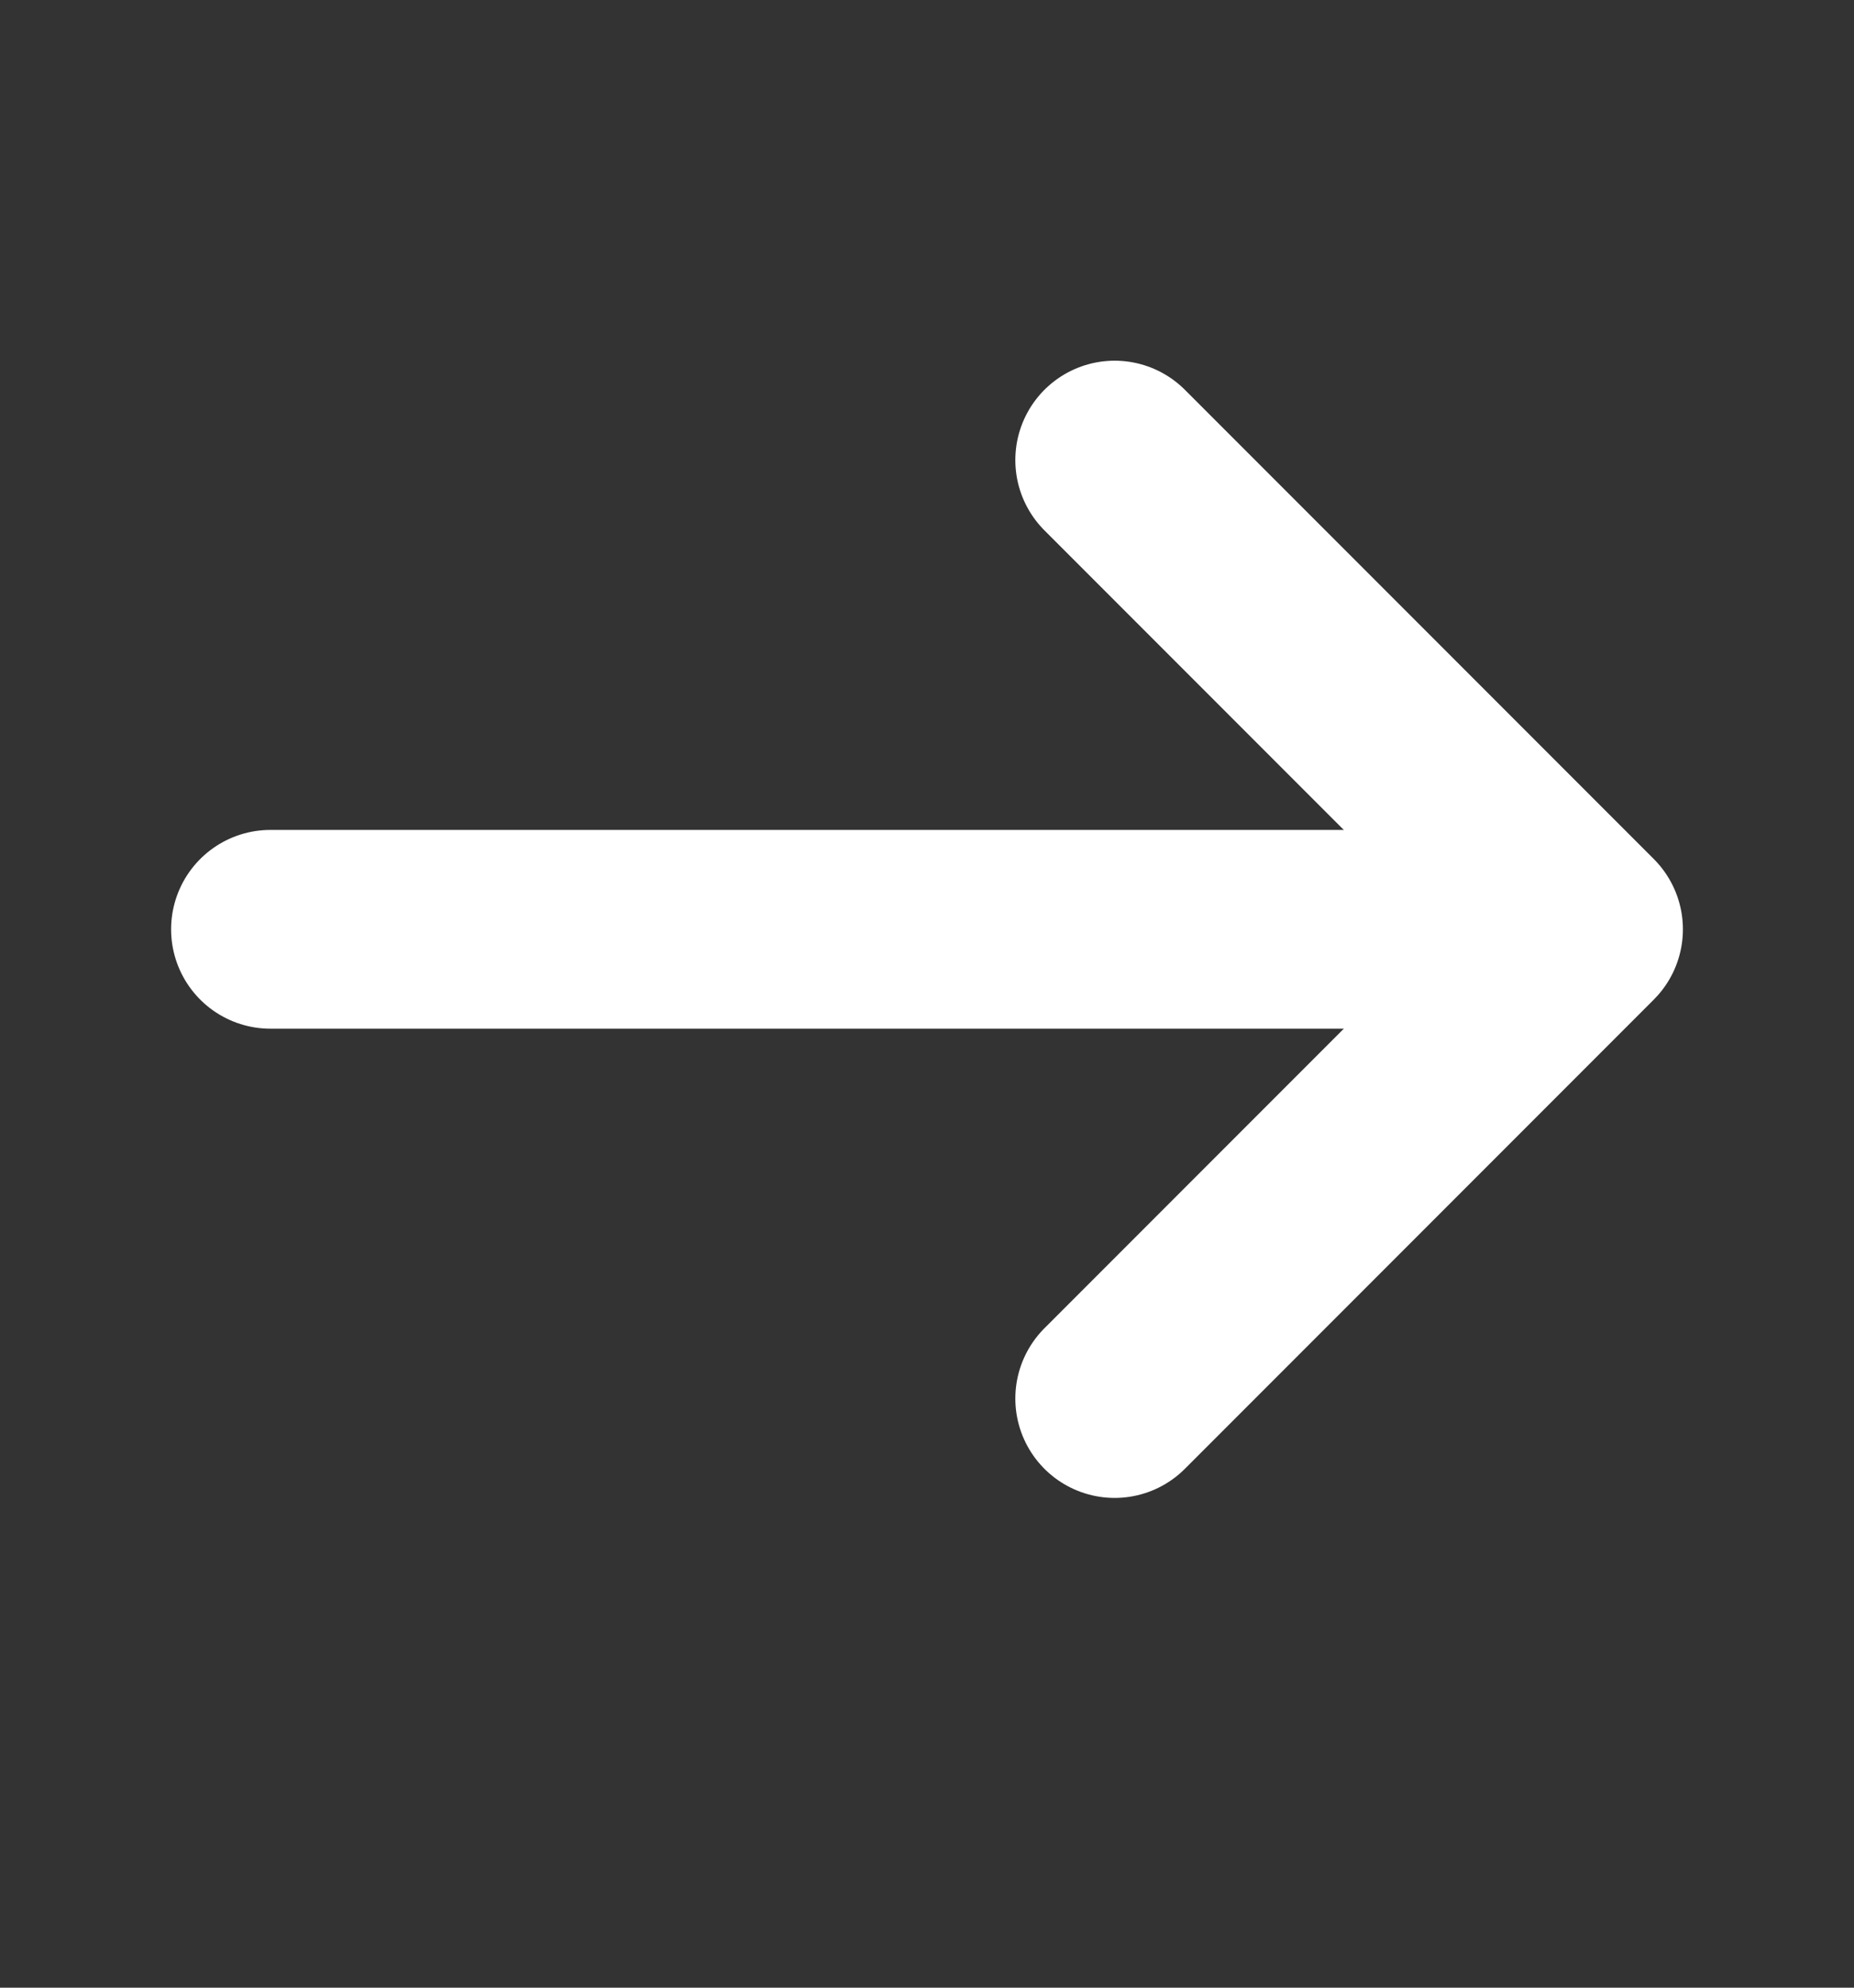
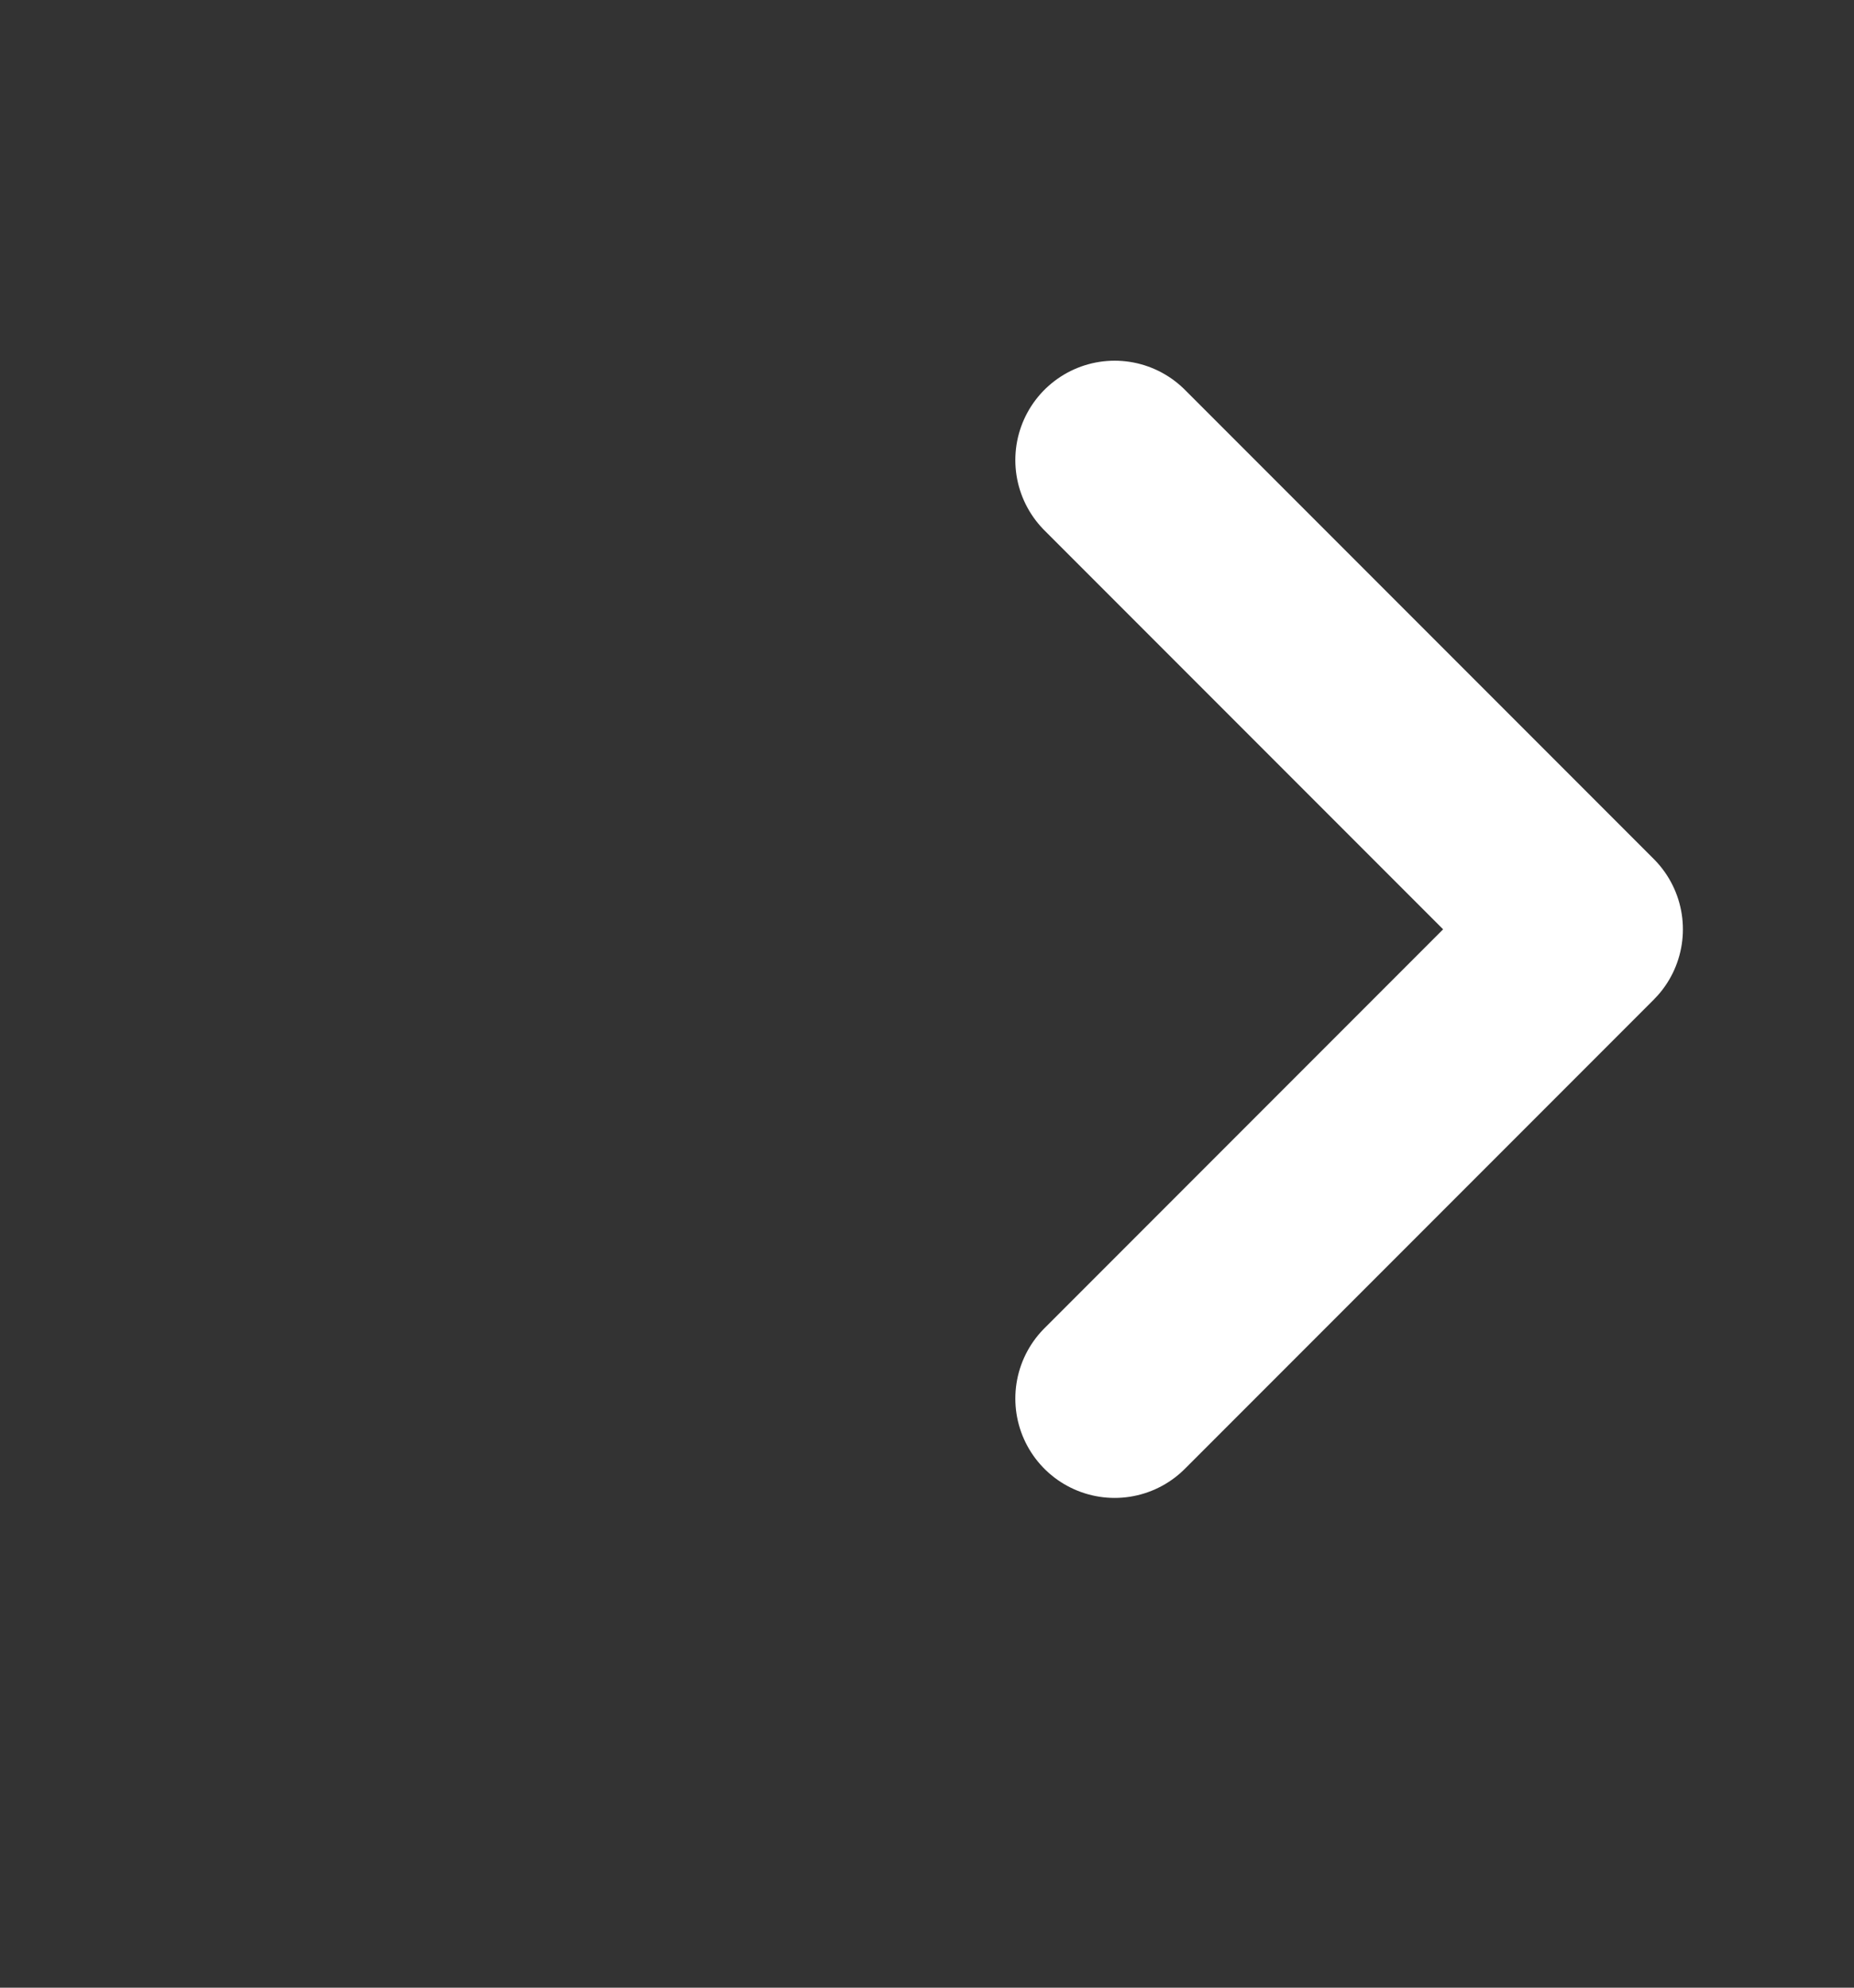
<svg xmlns="http://www.w3.org/2000/svg" width="14" height="15" viewBox="0 0 14 15" fill="none">
  <rect x="0" y="0" width="14" height="15" fill="#333333" stroke="none" />
  <path d="M8.417 3.472L11.958 7.013L8.417 10.554" stroke="white" stroke-width="1.5" stroke-miterlimit="10" stroke-linecap="round" stroke-linejoin="round" />
-   <path d="M2.042 7.013H11.859" stroke="white" stroke-width="1.5" stroke-miterlimit="10" stroke-linecap="round" stroke-linejoin="round" />
</svg>